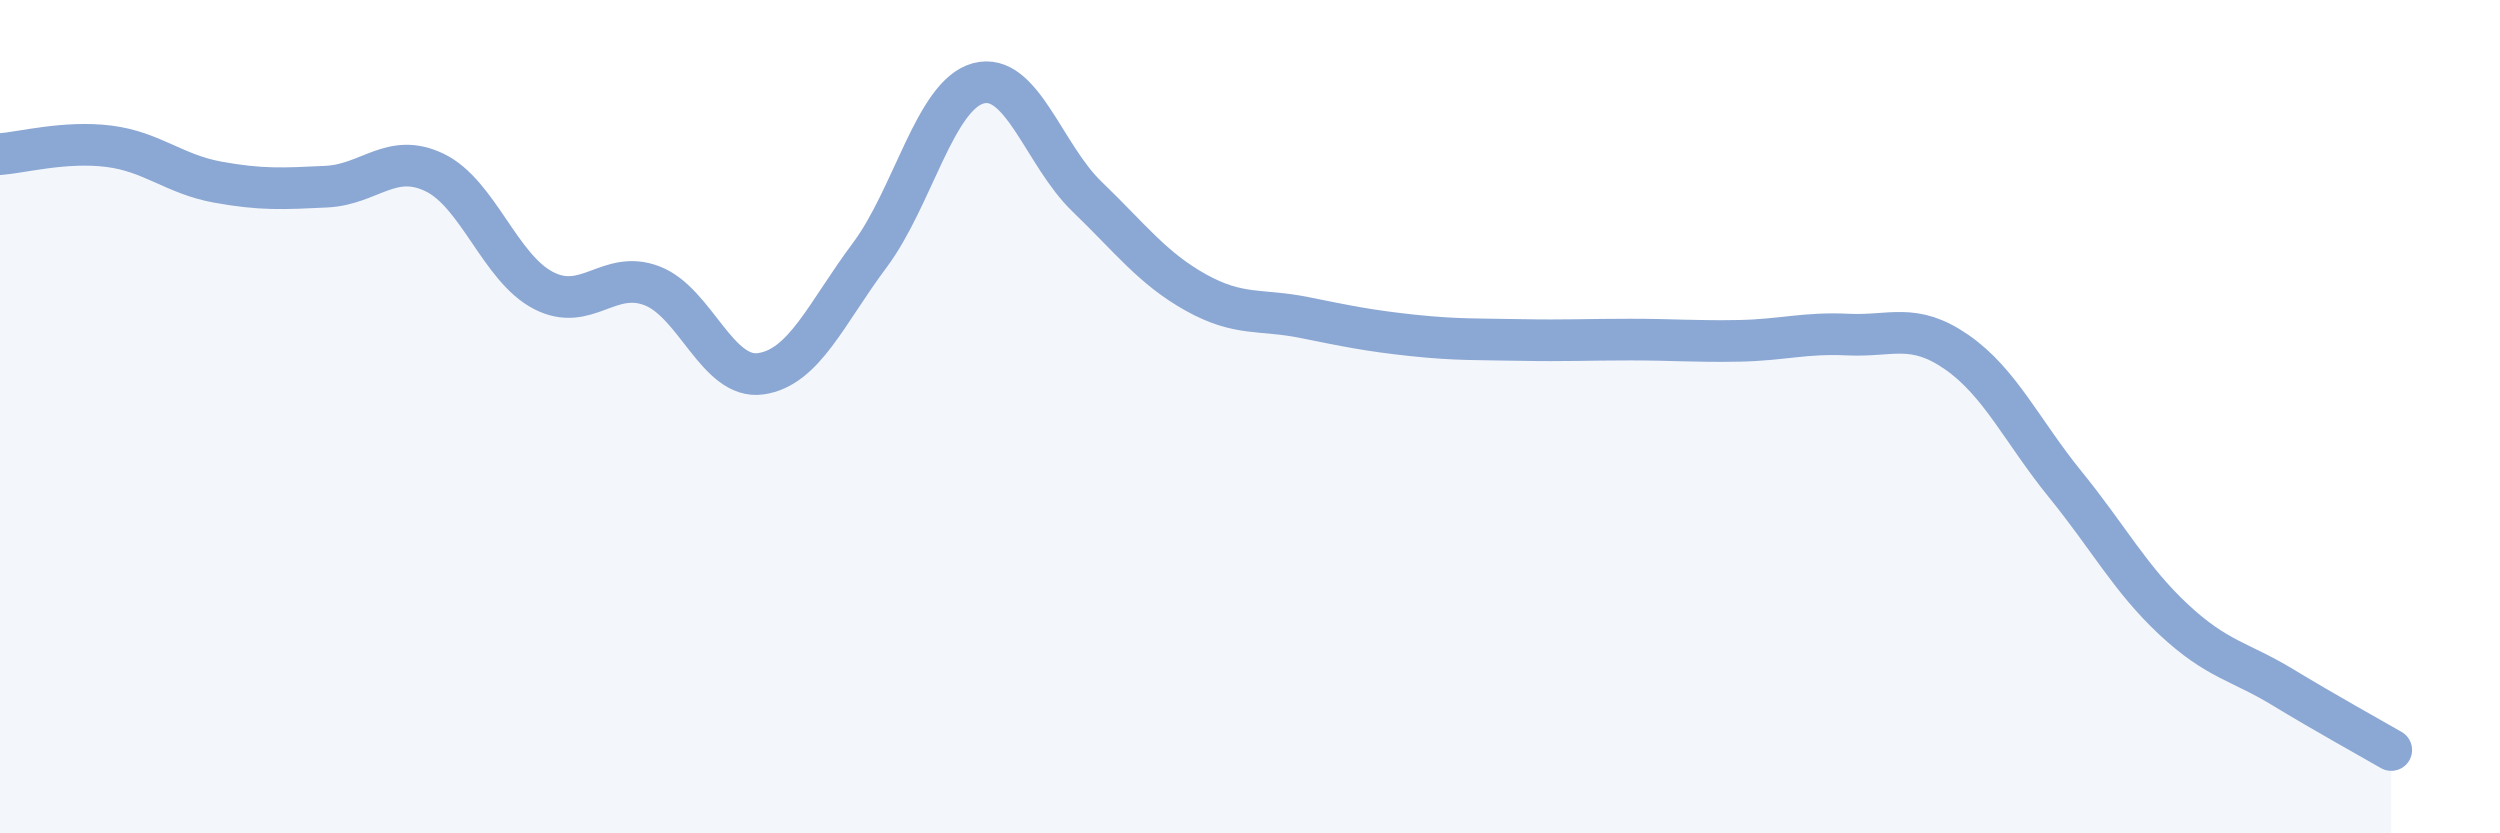
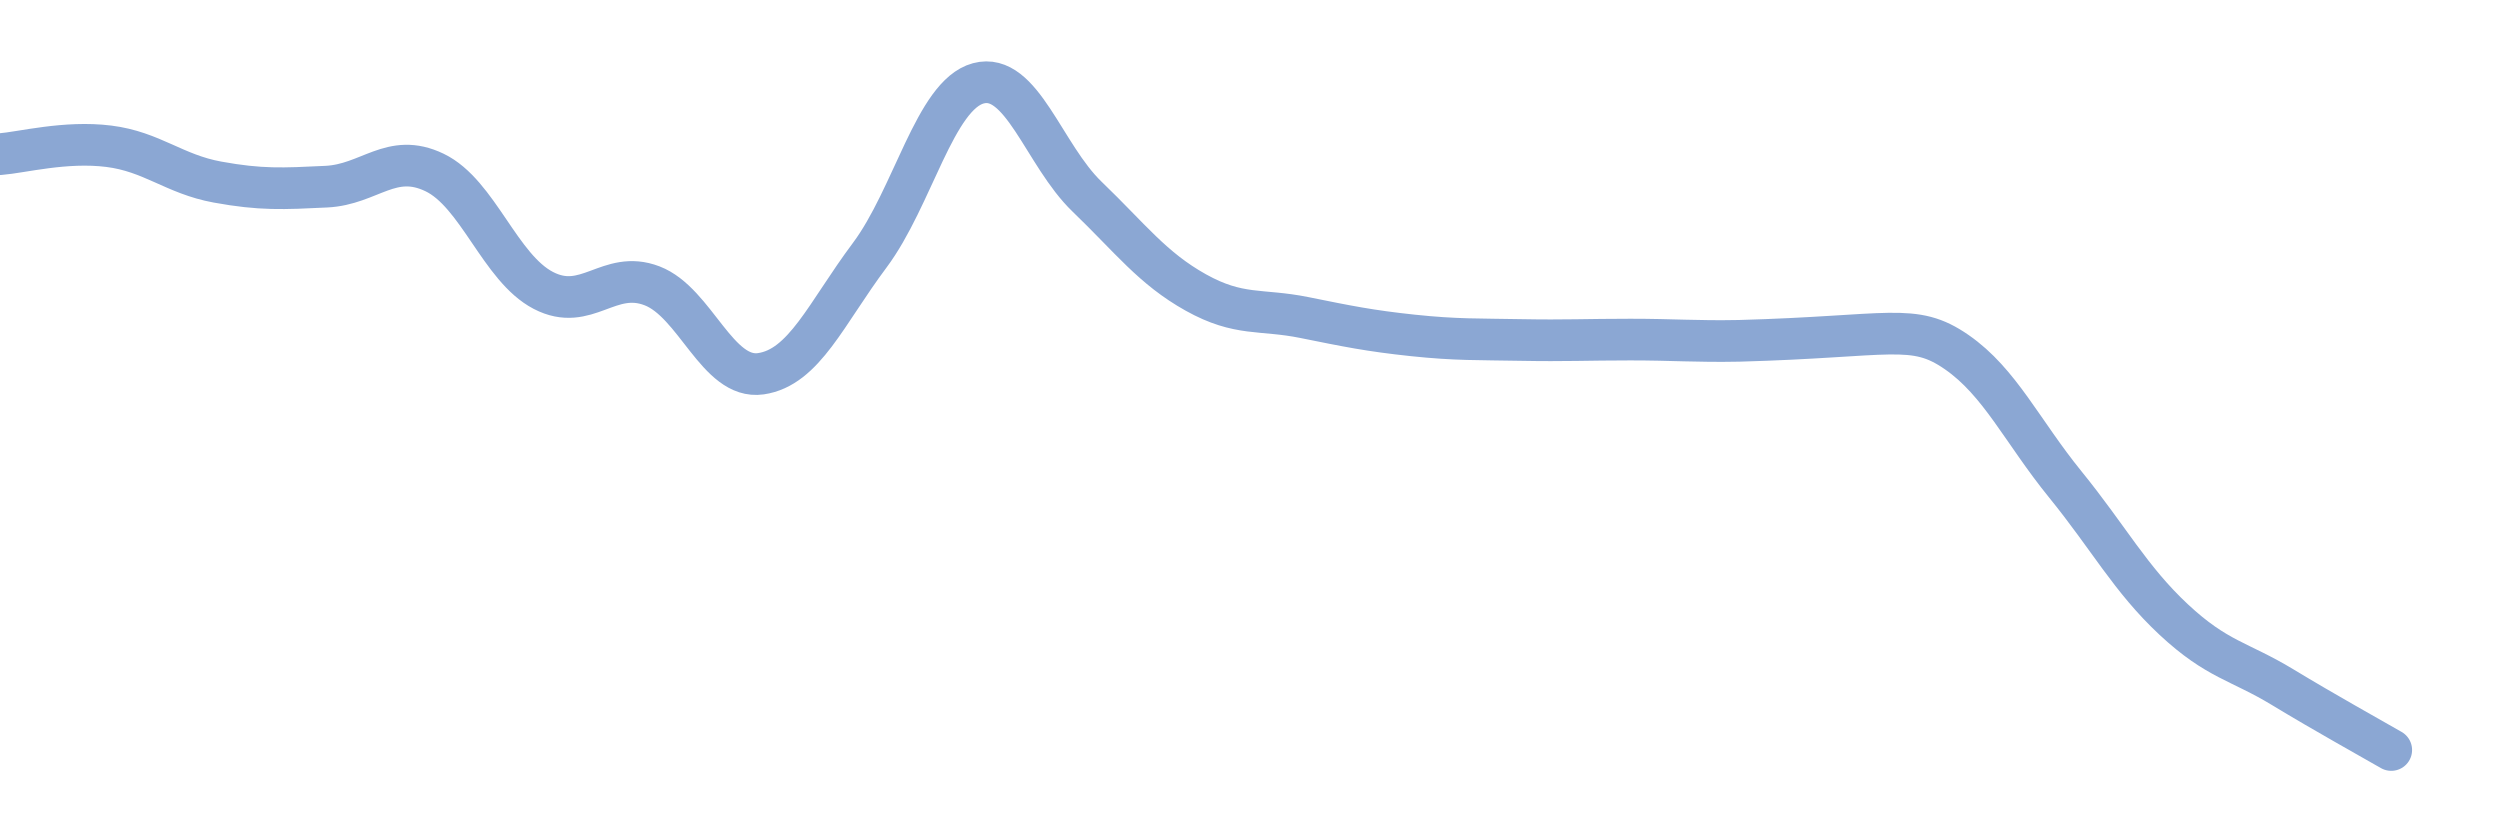
<svg xmlns="http://www.w3.org/2000/svg" width="60" height="20" viewBox="0 0 60 20">
-   <path d="M 0,3.7 C 0.52,3.66 1.57,3.38 2.61,3.51 C 3.65,3.64 4.18,4.18 5.22,4.37 C 6.26,4.56 6.79,4.53 7.83,4.48 C 8.87,4.43 9.39,3.64 10.43,4.14 C 11.47,4.64 12,6.43 13.04,6.97 C 14.08,7.51 14.61,6.46 15.65,6.86 C 16.69,7.26 17.22,9.12 18.26,8.97 C 19.3,8.82 19.83,7.52 20.87,6.13 C 21.91,4.74 22.44,2.28 23.48,2 C 24.52,1.72 25.05,3.72 26.09,4.72 C 27.13,5.72 27.66,6.44 28.7,7.02 C 29.74,7.6 30.26,7.41 31.3,7.62 C 32.34,7.83 32.87,7.94 33.91,8.05 C 34.95,8.16 35.48,8.14 36.52,8.16 C 37.56,8.18 38.09,8.15 39.13,8.15 C 40.17,8.15 40.7,8.2 41.74,8.18 C 42.78,8.16 43.31,7.98 44.35,8.03 C 45.39,8.08 45.92,7.73 46.96,8.45 C 48,9.17 48.53,10.35 49.57,11.63 C 50.61,12.91 51.13,13.9 52.17,14.87 C 53.21,15.84 53.74,15.86 54.78,16.49 C 55.82,17.12 56.87,17.7 57.39,18L57.39 20L0 20Z" fill="#8ba7d3" opacity="0.1" stroke-linecap="round" stroke-linejoin="round" />
-   <path d="M 0,3.7 C 0.52,3.66 1.57,3.38 2.61,3.51 C 3.65,3.64 4.18,4.18 5.22,4.37 C 6.26,4.56 6.79,4.53 7.83,4.48 C 8.87,4.43 9.39,3.64 10.43,4.14 C 11.47,4.64 12,6.43 13.04,6.97 C 14.08,7.51 14.61,6.46 15.65,6.86 C 16.69,7.26 17.22,9.12 18.26,8.97 C 19.3,8.82 19.83,7.52 20.87,6.13 C 21.91,4.74 22.44,2.28 23.48,2 C 24.52,1.72 25.05,3.72 26.09,4.72 C 27.13,5.72 27.66,6.44 28.7,7.02 C 29.74,7.6 30.26,7.41 31.3,7.62 C 32.34,7.83 32.87,7.94 33.91,8.05 C 34.95,8.16 35.48,8.14 36.52,8.16 C 37.56,8.18 38.09,8.15 39.13,8.15 C 40.17,8.15 40.7,8.2 41.74,8.18 C 42.78,8.16 43.31,7.98 44.35,8.03 C 45.39,8.08 45.92,7.73 46.96,8.45 C 48,9.17 48.53,10.35 49.57,11.63 C 50.61,12.91 51.13,13.9 52.17,14.87 C 53.21,15.84 53.74,15.86 54.78,16.49 C 55.82,17.12 56.87,17.7 57.39,18" stroke="#8ba7d3" stroke-width="1" fill="none" stroke-linecap="round" stroke-linejoin="round" />
+   <path d="M 0,3.7 C 0.52,3.66 1.57,3.38 2.61,3.51 C 3.65,3.64 4.18,4.18 5.22,4.37 C 6.26,4.56 6.79,4.53 7.83,4.48 C 8.87,4.43 9.39,3.64 10.43,4.14 C 11.47,4.64 12,6.43 13.04,6.97 C 14.08,7.51 14.61,6.46 15.65,6.86 C 16.69,7.26 17.22,9.12 18.26,8.97 C 19.3,8.82 19.83,7.52 20.87,6.13 C 21.91,4.74 22.44,2.28 23.48,2 C 24.52,1.72 25.05,3.72 26.09,4.72 C 27.13,5.72 27.66,6.44 28.7,7.02 C 29.74,7.6 30.26,7.41 31.3,7.62 C 32.34,7.83 32.87,7.94 33.91,8.05 C 34.95,8.16 35.48,8.14 36.52,8.16 C 37.56,8.18 38.09,8.15 39.13,8.15 C 40.17,8.15 40.7,8.2 41.74,8.18 C 45.39,8.08 45.92,7.73 46.96,8.45 C 48,9.17 48.53,10.35 49.57,11.63 C 50.61,12.91 51.13,13.9 52.17,14.87 C 53.21,15.84 53.74,15.86 54.78,16.49 C 55.82,17.12 56.87,17.7 57.39,18" stroke="#8ba7d3" stroke-width="1" fill="none" stroke-linecap="round" stroke-linejoin="round" />
</svg>